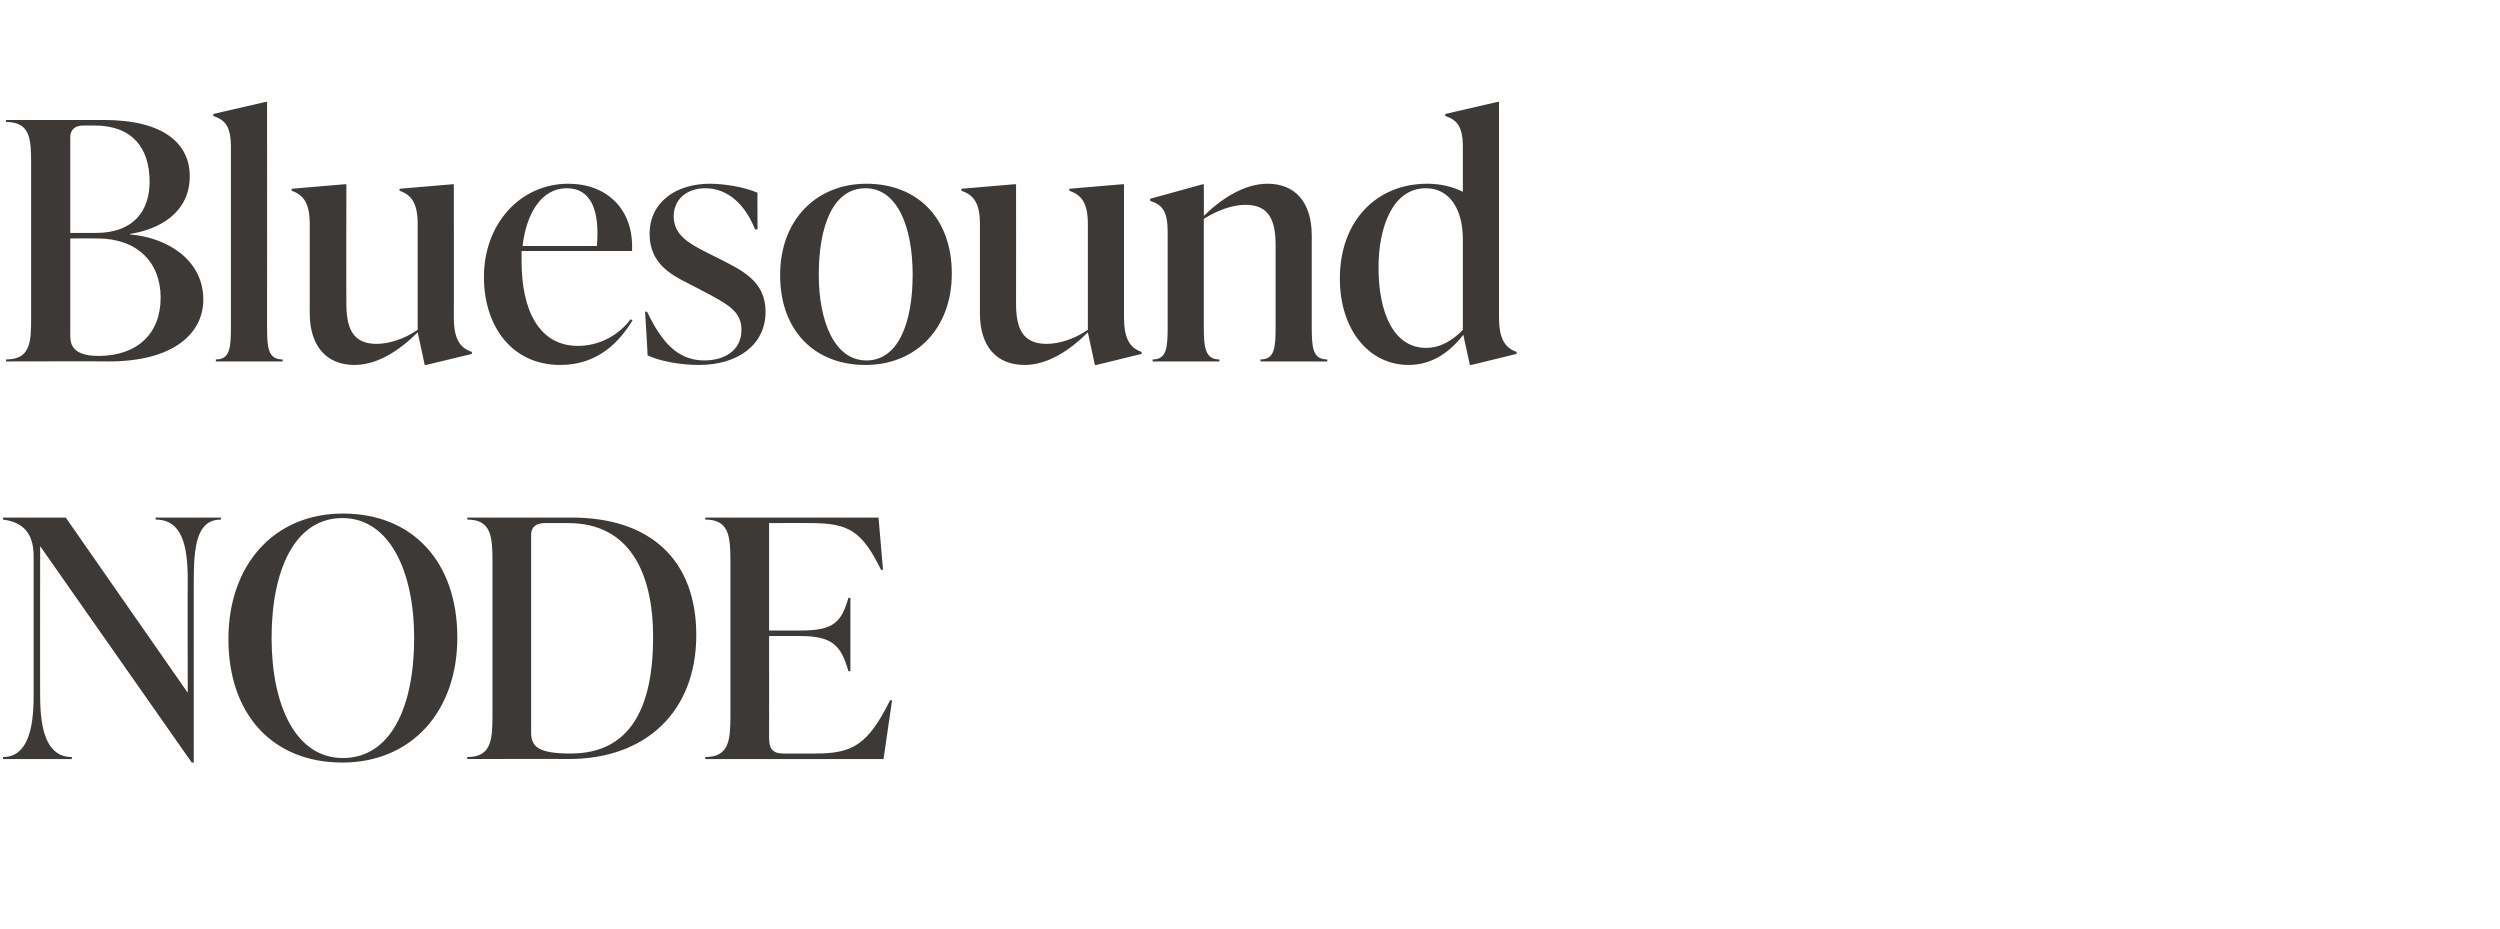
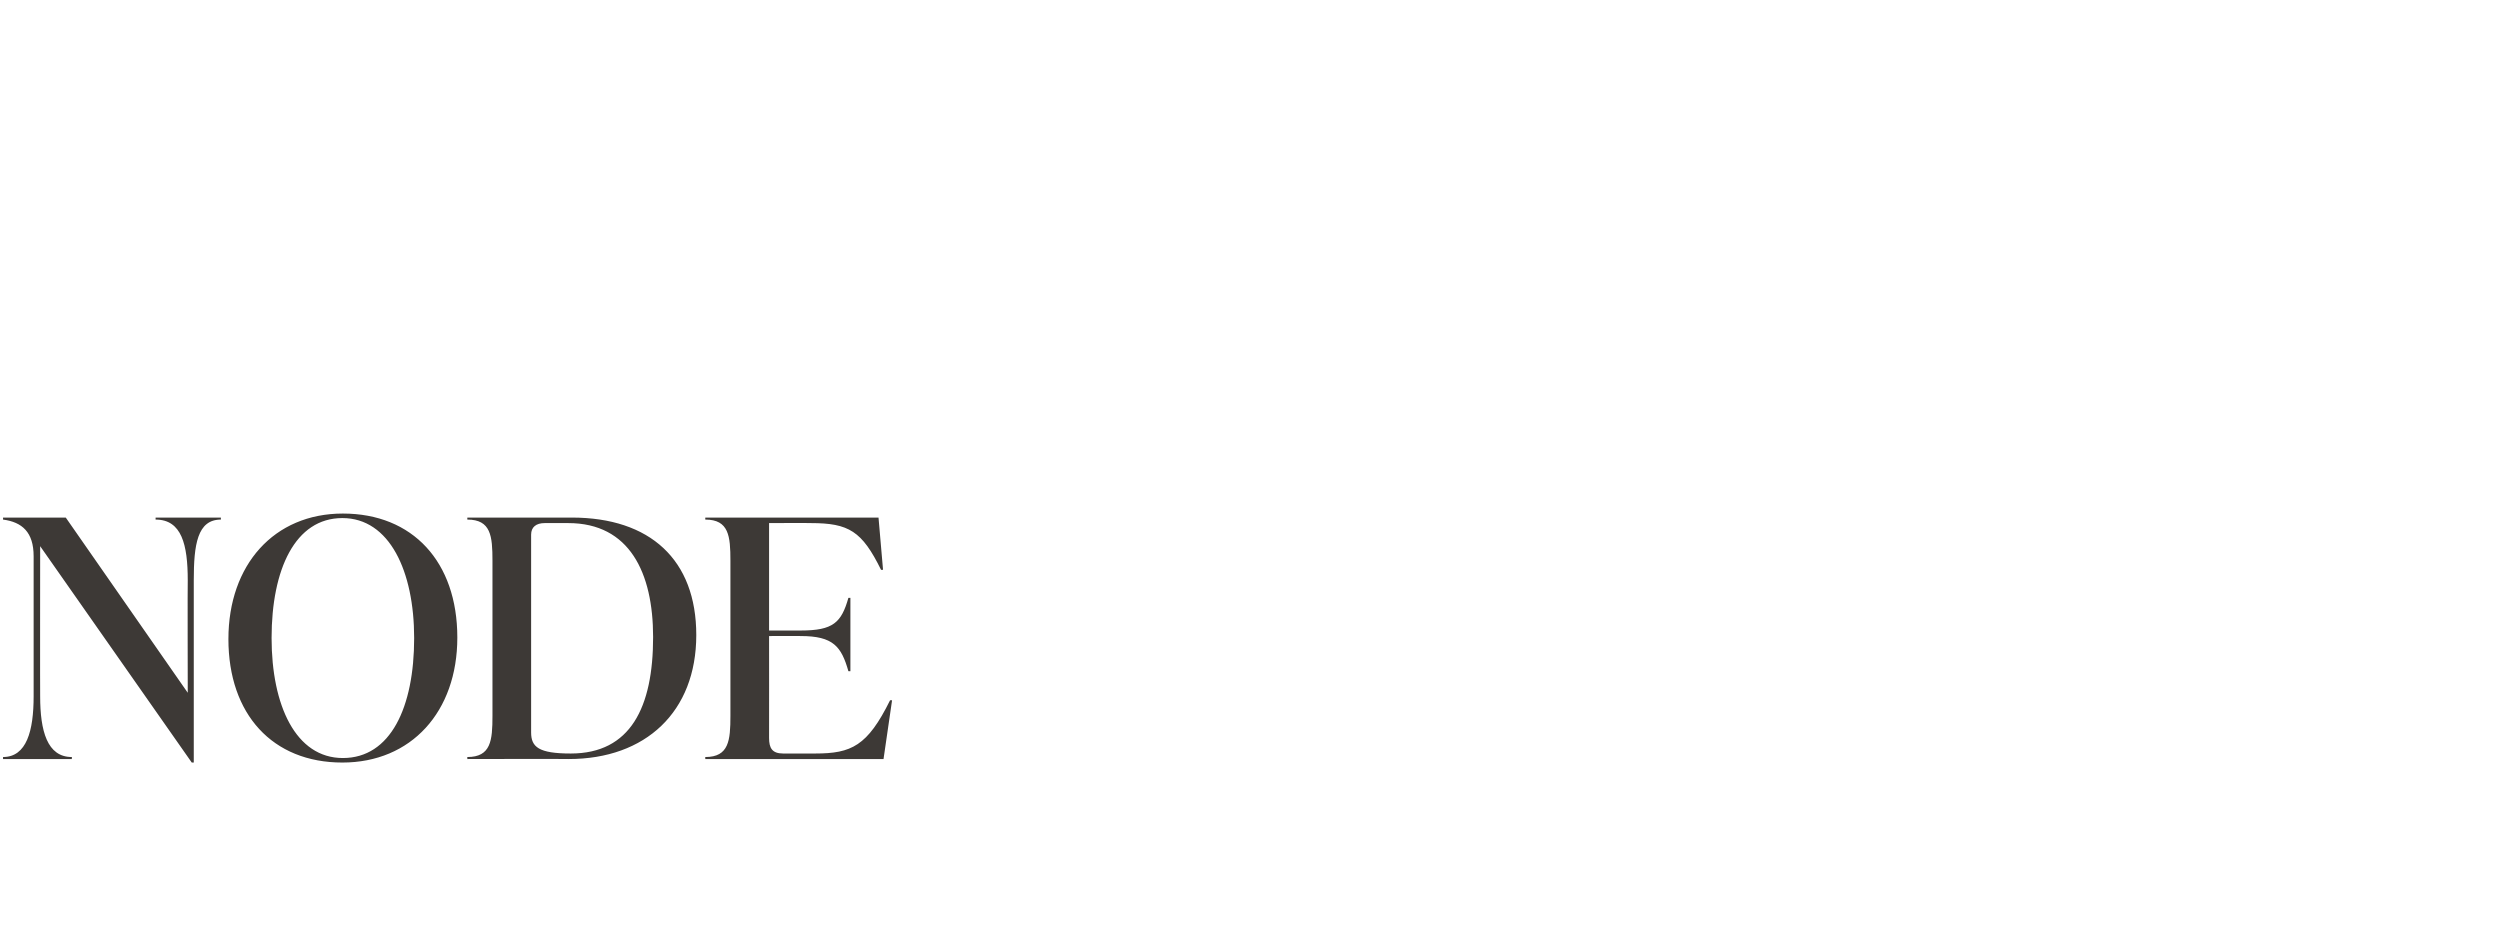
<svg xmlns="http://www.w3.org/2000/svg" version="1.1" width="498px" height="185px" viewBox="0 -21 498 185" style="top:-21px">
  <desc>Bluesound NODE</desc>
  <defs />
  <g id="Polygon100335">
    <path d="m31 82.1h13v.4c-4.7 0-5.4 5-5.4 12.1v36.3h-.4L8 87.8s-.03 29.94 0 29.9c0 6.9 1.4 12.1 6.3 12.1c.05-.04 0 .4 0 .4H.6s.02-.44 0-.4c4.7 0 6.1-5.2 6.1-12.1V89.8c0-4.8-2.3-6.8-6.1-7.3c.02 0 0-.4 0-.4h12.5L37.4 117s-.05-22.36 0-22.4c0-7.1-1.2-12.1-6.4-12.1c-.02 0 0-.4 0-.4zm14.5 24.2c0-14.8 9.1-25 22.8-25c13.9 0 22.8 9.6 22.8 24.7c0 14.8-9.2 24.9-22.9 24.9c-13.9 0-22.7-9.6-22.7-24.6zm37-.2c0-13.3-4.9-23.9-14.3-23.9c-9.4 0-14.1 10.2-14.1 23.9c0 13.4 4.8 23.9 14.2 23.9c9.5 0 14.2-10.1 14.2-23.9zm10.6 24.1s-.03-.44 0-.4c4.7 0 5-3.3 5-8.2V90.7c0-4.9-.3-8.2-5-8.2c-.03 0 0-.4 0-.4h20.8c15.6 0 24.8 8.4 24.8 23.4c0 15.3-10.1 24.7-25.4 24.7c0-.05-20.2 0-20.2 0zm37-24.3c0-12.8-4.7-22.7-16.9-22.7h-4.7c-1.7 0-2.7.8-2.7 2.3v39.4c0 2.9 1.5 4.2 7.9 4.2c11.9 0 16.4-9.2 16.4-23.2zm47.6 12.6l-1.7 11.7h-35.5s-.03-.44 0-.4c4.7 0 5-3.3 5-8.2V90.7c0-4.9-.3-8.2-5-8.2c-.03 0 0-.4 0-.4H175l.9 10.4s-.43.03-.4 0c-3.8-7.7-6.4-9.3-14-9.3c-.03-.04-8.3 0-8.3 0v21.4h6.3c6.5 0 8.1-1.6 9.5-6.5c.02-.02.4 0 .4 0v14.6s-.38.03-.4 0c-1.4-4.9-3-7-9.5-7c.03-.03-6.3 0-6.3 0c0 0 .02 20.29 0 20.3c0 2 .6 3.1 2.8 3.1h6.4c7.2 0 10.4-1.5 14.9-10.6c-.03-.03.4 0 .4 0z" stroke="none" fill="#3d3936" />
  </g>
  <g id="Polygon100334">
-     <path d="m25.9 25.7c7.2.6 14.6 4.9 14.6 13c0 6.4-5.5 12.3-18.9 12.3c.02-.05-20.4 0-20.4 0c0 0 .05-.44 0-.4c4.8 0 5-3.3 5-8.2V11.5c0-4.9-.2-8.2-5-8.2c.05 0 0-.4 0-.4h19.5c11.9 0 17.1 4.7 17.1 11.2c0 7.3-6.1 10.6-11.9 11.5v.1zM16.6 4C15 4 14 4.8 14 6.3v19.1h5.1c7.7 0 10.7-4.6 10.7-10.2c0-6.8-3.5-11.2-11-11.2h-2.2zM32 38.3c0-7-4.6-11.8-12.6-11.8c0-.03-5.4 0-5.4 0v19.2c0 1.4 0 4.2 5.6 4.2c7.7 0 12.4-4.4 12.4-11.6zM43 51s-.03-.44 0-.4c2.8 0 3-2.3 3-6.5V8.3c0-4.2-1.2-5.4-3.5-6.2c-.02.01 0-.4 0-.4L52.9-.7h.3s.02 44.79 0 44.8c0 4.2.2 6.5 3.1 6.5c-.03-.04 0 .4 0 .4H43zm47.4-8.8c0 4.3 1.2 6.1 3.6 6.9c-.03 0 0 .4 0 .4l-9.1 2.2h-.3s-1.37-6.49-1.4-6.5c-3.6 3.6-8 6.5-12.6 6.5c-5.5 0-8.9-3.7-8.9-10.3V23.6c0-4.2-1.3-5.8-3.6-6.6c-.03.03 0-.4 0-.4l10.6-.9h.3s-.05 23.77 0 23.8c0 4.6 1.1 8 6 8c2.5 0 5.6-1 8.2-2.8V23.6c0-4.2-1.3-5.8-3.6-6.6c-.04.03 0-.4 0-.4l10.6-.9h.2s.04 26.54 0 26.5zm35.6.6c-2.6 4.3-6.9 8.9-14.4 8.9c-9.7 0-15.2-7.8-15.2-17.5c0-10.7 7.3-18.6 16.8-18.6c7.7 0 13.1 5.1 12.7 13.4h-22v2.1c0 9.7 3.5 16.8 11.2 16.8c4.5 0 8.3-2.3 10.5-5.3l.4.2zM104.1 28h14.8c.6-7-1.1-11.5-6-11.5c-5.2 0-8.1 5.3-8.8 11.5zM129 49.8c.04-.04-.5-8.7-.5-8.7c0 0 .4-.05.4 0c2.7 5.6 5.8 9.7 11.4 9.7c3.9 0 7.4-1.9 7.4-6.1c0-3.8-2.9-5.2-8-7.9l-2.7-1.4c-3.4-1.7-7.6-4-7.6-9.8c0-6.3 5.2-10 12-10c2.7 0 6.8.6 9.5 1.8c-.04.02 0 7.3 0 7.3c0 0-.45-.02-.5 0c-1.9-4.9-5.4-8.2-9.9-8.2c-3.8 0-6.3 2.3-6.3 5.6c0 3.7 3.1 5.4 6.2 7l2.6 1.3c4.7 2.4 9.5 4.5 9.5 10.7c0 6.5-5.4 10.6-13.3 10.6c-3.5 0-7.6-.7-10.2-1.9zm26.4-16c0-11 7.2-18.2 17.2-18.2c10.1 0 17 6.8 17 17.9c0 11-7.2 18.2-17.2 18.2c-10.1 0-17-6.8-17-17.9zm26.4-.1c0-9.4-3-17.2-9.4-17.2c-6.4 0-9.3 7.4-9.3 17.2c0 9.3 3.1 17.1 9.5 17.1c6.3 0 9.2-7.4 9.2-17.1zm42.1 8.5c0 4.3 1.2 6.1 3.5 6.9c.04 0 0 .4 0 .4l-9 2.2h-.3l-1.4-6.5c-3.6 3.6-8 6.5-12.6 6.5c-5.6 0-8.9-3.7-8.9-10.3V23.6c0-4.2-1.3-5.8-3.7-6.6c.04.03 0-.4 0-.4l10.6-.9h.3s.02 23.77 0 23.8c0 4.6 1.1 8 6.1 8c2.5 0 5.6-1 8.2-2.8V23.6c0-4.2-1.3-5.8-3.7-6.6c.03.03 0-.4 0-.4l10.6-.9h.3s.01 26.54 0 26.5zm37.4 1.9c0 4.2.2 6.5 3.1 6.5c-.02-.04 0 .4 0 .4h-13.3s-.03-.44 0-.4c2.8 0 3-2.3 3-6.5V27.9c0-4.7-1.1-8.1-6-8.1c-2.6 0-5.6 1.1-8.3 2.8v21.5c0 4.2.3 6.5 3.1 6.5v.4h-13.3v-.4c2.8 0 3-2.3 3-6.5V25.2c0-4.2-1.1-5.4-3.5-6.2v-.4l10.5-2.9h.2s.04 6.34 0 6.3c3.6-3.5 8.1-6.4 12.7-6.4c5.5 0 8.8 3.7 8.8 10.3v18.2zm37.3-1.9c0 4.3 1.2 6.1 3.5 6.9c.04 0 0 .4 0 .4l-9 2.2h-.3s-1.33-6.03-1.3-6c-2.6 3.3-6.1 6-10.9 6c-7.9 0-13.7-7-13.7-17.2c0-11.5 7.3-18.9 17.4-18.9c2.7 0 5.1.6 7.1 1.6V8.3c0-4.2-1.2-5.4-3.5-6.2c-.03.01 0-.4 0-.4l10.4-2.4h.3v42.9zm-7.2 2.5v-18c0-6-2.6-10.2-7.4-10.2c-6.5 0-9.4 7.6-9.4 15.8c0 8.8 2.9 16 9.5 16c2.9 0 5.4-1.6 7.3-3.6z" stroke="none" fill="#3d3936" />
-   </g>
+     </g>
</svg>